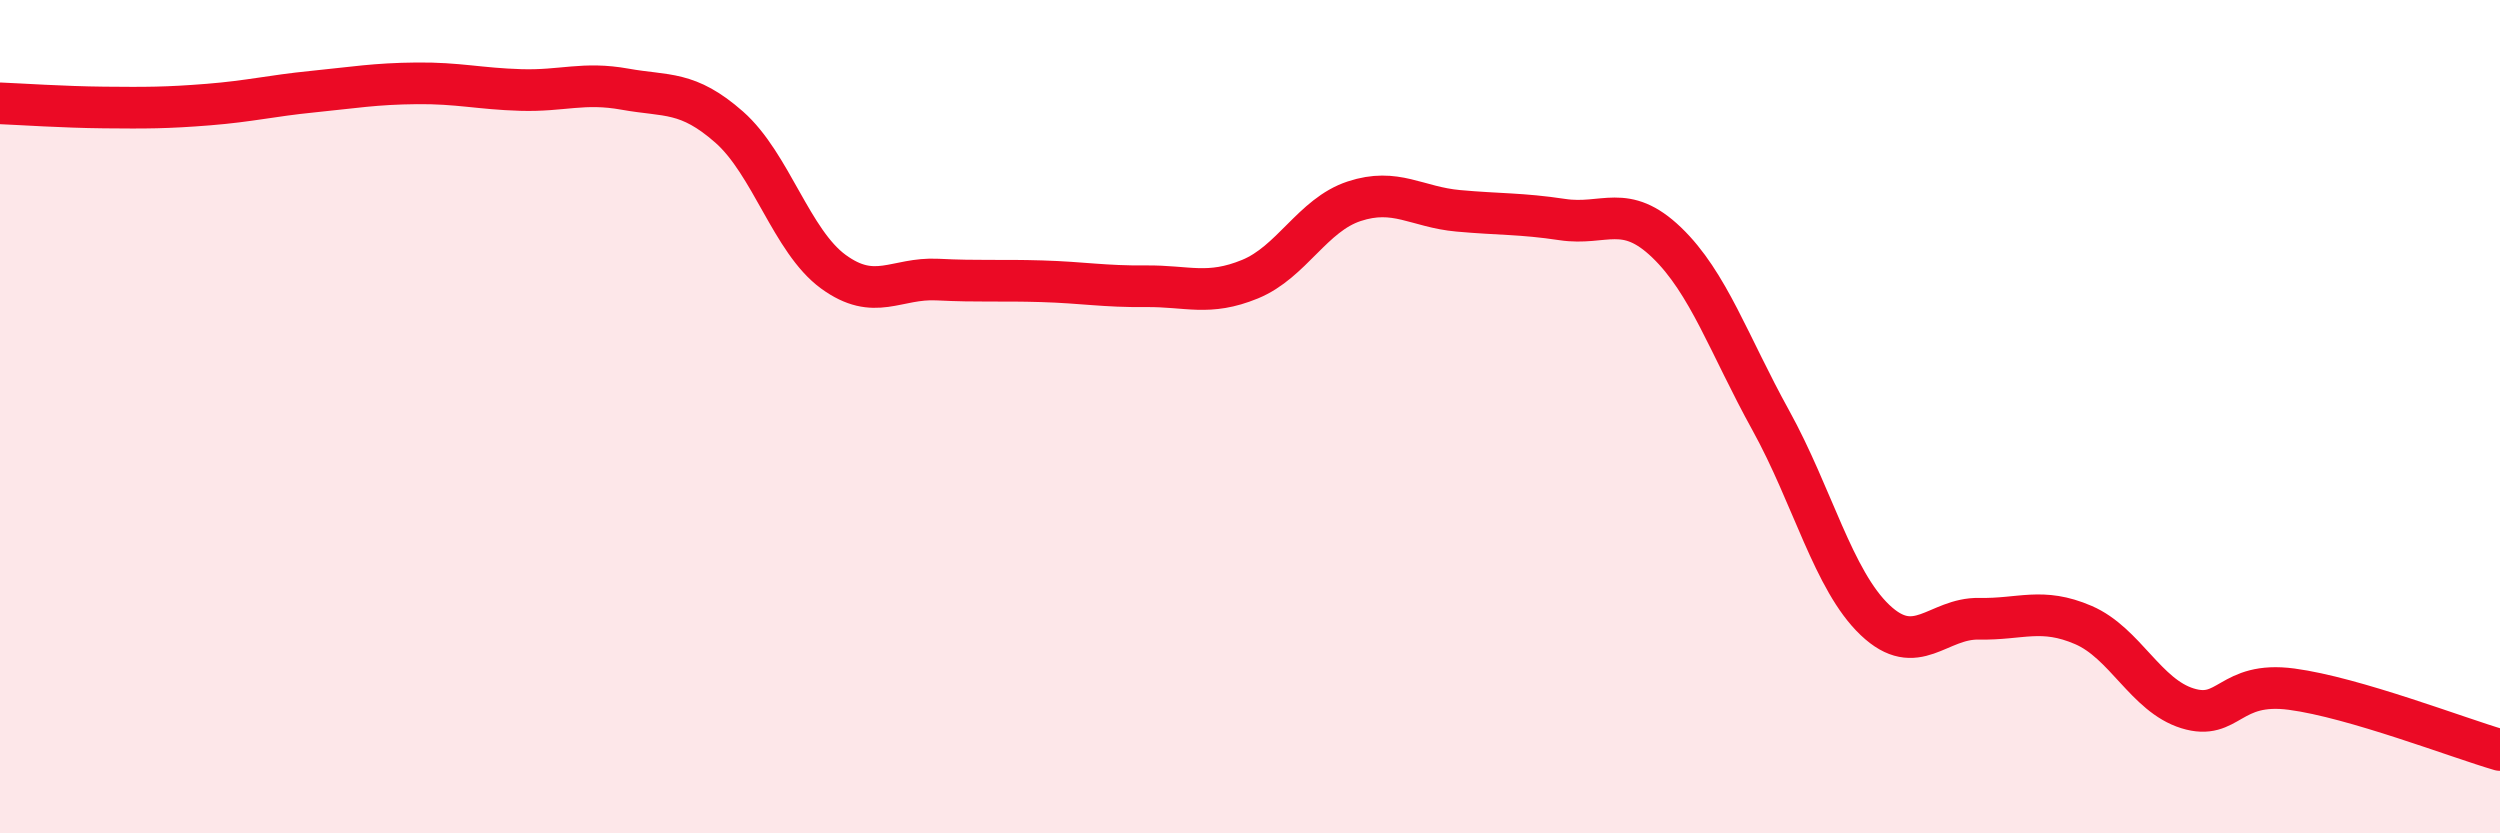
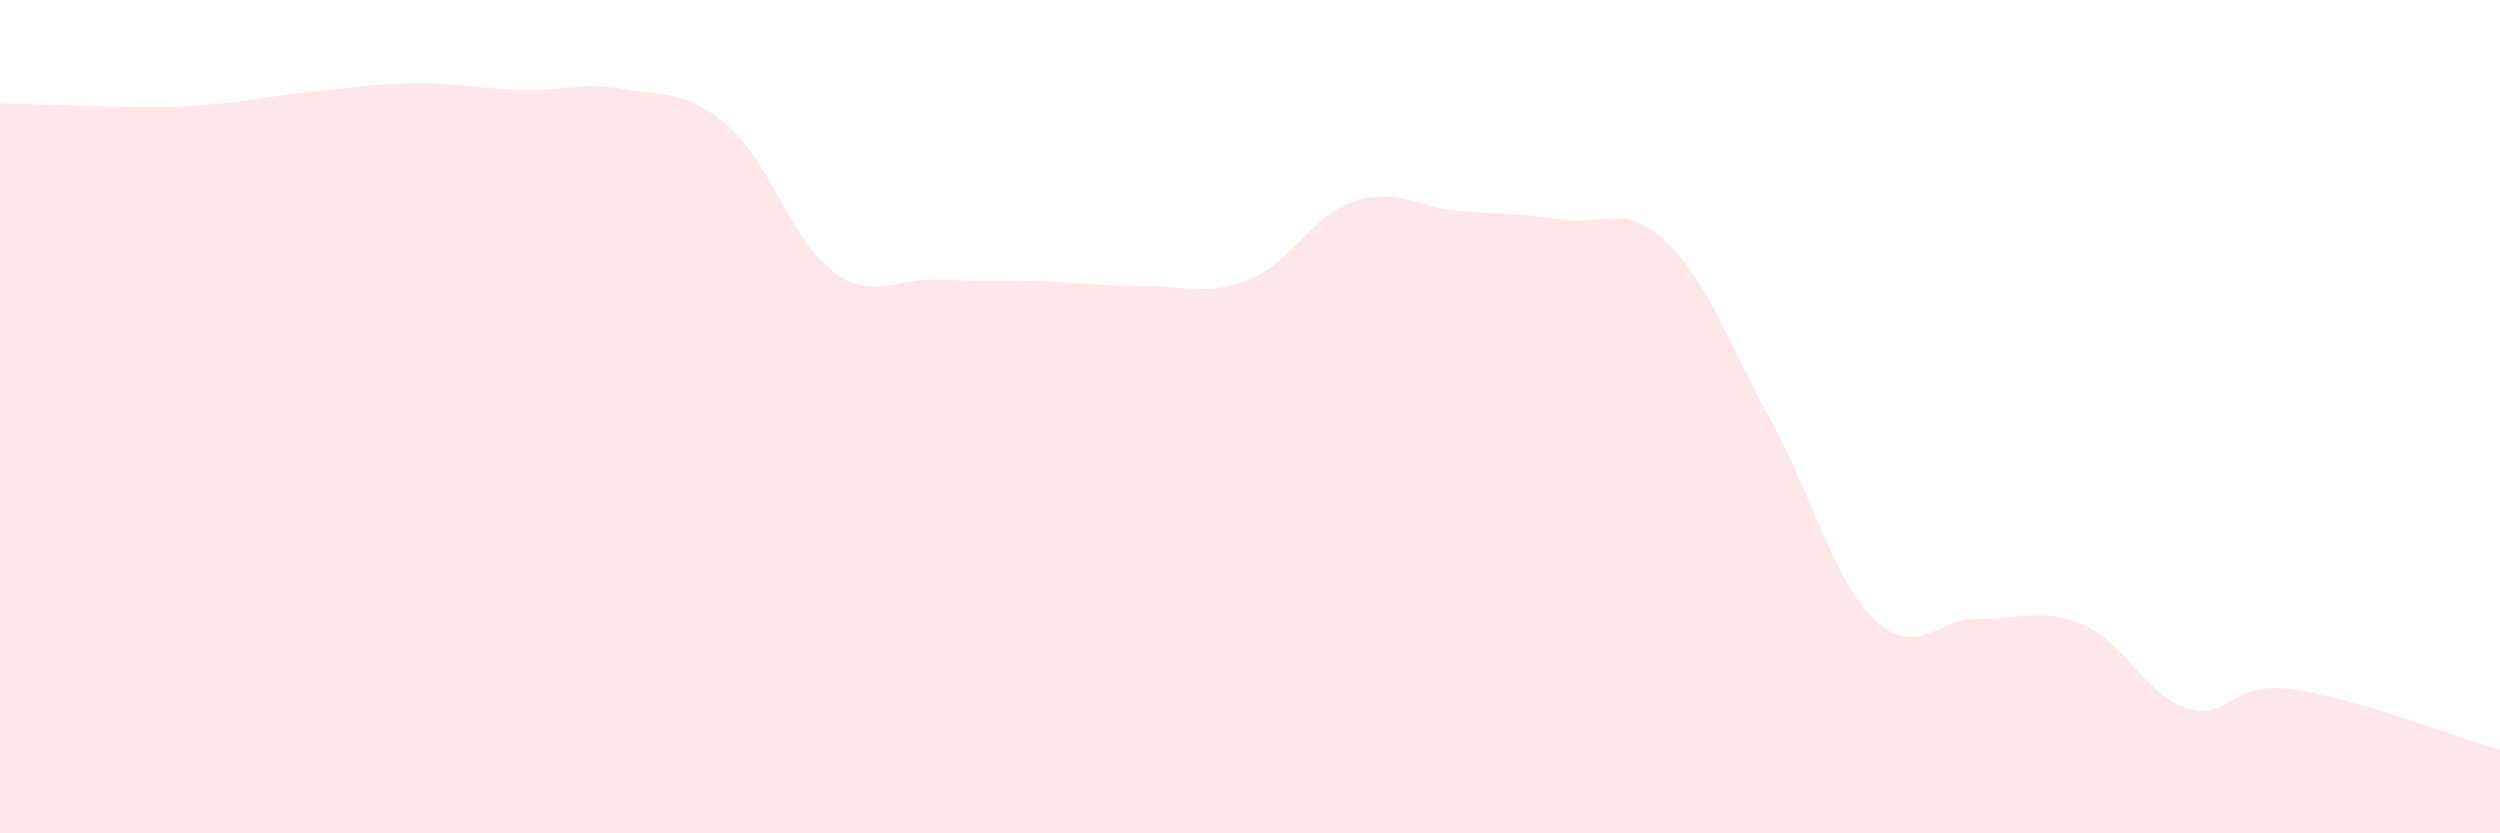
<svg xmlns="http://www.w3.org/2000/svg" width="60" height="20" viewBox="0 0 60 20">
-   <path d="M 0,2.48 C 0.5,2.5 1.5,2.57 2.5,2.58 C 3.5,2.59 4,2.59 5,2.51 C 6,2.43 6.5,2.3 7.5,2.2 C 8.5,2.1 9,2.01 10,2 C 11,1.99 11.5,2.13 12.5,2.16 C 13.5,2.19 14,1.96 15,2.14 C 16,2.32 16.5,2.17 17.5,3.05 C 18.5,3.93 19,5.79 20,6.52 C 21,7.25 21.5,6.66 22.5,6.71 C 23.5,6.76 24,6.72 25,6.75 C 26,6.78 26.5,6.88 27.5,6.87 C 28.5,6.86 29,7.11 30,6.7 C 31,6.29 31.5,5.16 32.5,4.83 C 33.5,4.5 34,4.97 35,5.06 C 36,5.15 36.5,5.12 37.5,5.27 C 38.5,5.42 39,4.86 40,5.82 C 41,6.78 41.5,8.28 42.5,10.09 C 43.5,11.9 44,13.93 45,14.88 C 46,15.83 46.5,14.83 47.5,14.85 C 48.5,14.87 49,14.57 50,15 C 51,15.43 51.5,16.69 52.5,17 C 53.5,17.31 53.5,16.34 55,16.54 C 56.5,16.74 59,17.71 60,18L60 20L0 20Z" fill="#EB0A25" opacity="0.1" stroke-linecap="round" stroke-linejoin="round" />
-   <path d="M 0,2.48 C 0.5,2.5 1.5,2.57 2.5,2.58 C 3.5,2.59 4,2.59 5,2.51 C 6,2.43 6.5,2.3 7.5,2.2 C 8.5,2.1 9,2.01 10,2 C 11,1.99 11.5,2.13 12.5,2.16 C 13.5,2.19 14,1.96 15,2.14 C 16,2.32 16.5,2.17 17.5,3.05 C 18.5,3.93 19,5.79 20,6.52 C 21,7.25 21.5,6.66 22.5,6.71 C 23.5,6.76 24,6.72 25,6.75 C 26,6.78 26.5,6.88 27.5,6.87 C 28.5,6.86 29,7.11 30,6.7 C 31,6.29 31.5,5.16 32.5,4.83 C 33.5,4.5 34,4.97 35,5.06 C 36,5.15 36.5,5.12 37.5,5.27 C 38.5,5.42 39,4.86 40,5.82 C 41,6.78 41.5,8.28 42.5,10.09 C 43.5,11.9 44,13.93 45,14.88 C 46,15.83 46.5,14.83 47.5,14.85 C 48.5,14.87 49,14.57 50,15 C 51,15.43 51.5,16.69 52.5,17 C 53.5,17.31 53.5,16.34 55,16.54 C 56.5,16.74 59,17.71 60,18" stroke="#EB0A25" stroke-width="1" fill="none" stroke-linecap="round" stroke-linejoin="round" />
+   <path d="M 0,2.48 C 3.5,2.59 4,2.59 5,2.51 C 6,2.43 6.5,2.3 7.5,2.2 C 8.5,2.1 9,2.01 10,2 C 11,1.99 11.5,2.13 12.5,2.16 C 13.5,2.19 14,1.96 15,2.14 C 16,2.32 16.5,2.17 17.5,3.05 C 18.5,3.93 19,5.79 20,6.52 C 21,7.25 21.5,6.66 22.5,6.71 C 23.5,6.76 24,6.72 25,6.75 C 26,6.78 26.5,6.88 27.5,6.87 C 28.5,6.86 29,7.11 30,6.7 C 31,6.29 31.5,5.16 32.5,4.83 C 33.5,4.5 34,4.97 35,5.06 C 36,5.15 36.5,5.12 37.5,5.27 C 38.5,5.42 39,4.86 40,5.82 C 41,6.78 41.5,8.28 42.5,10.09 C 43.5,11.9 44,13.93 45,14.88 C 46,15.83 46.5,14.83 47.5,14.85 C 48.5,14.87 49,14.57 50,15 C 51,15.43 51.5,16.69 52.5,17 C 53.5,17.31 53.5,16.34 55,16.54 C 56.5,16.74 59,17.71 60,18L60 20L0 20Z" fill="#EB0A25" opacity="0.1" stroke-linecap="round" stroke-linejoin="round" />
</svg>